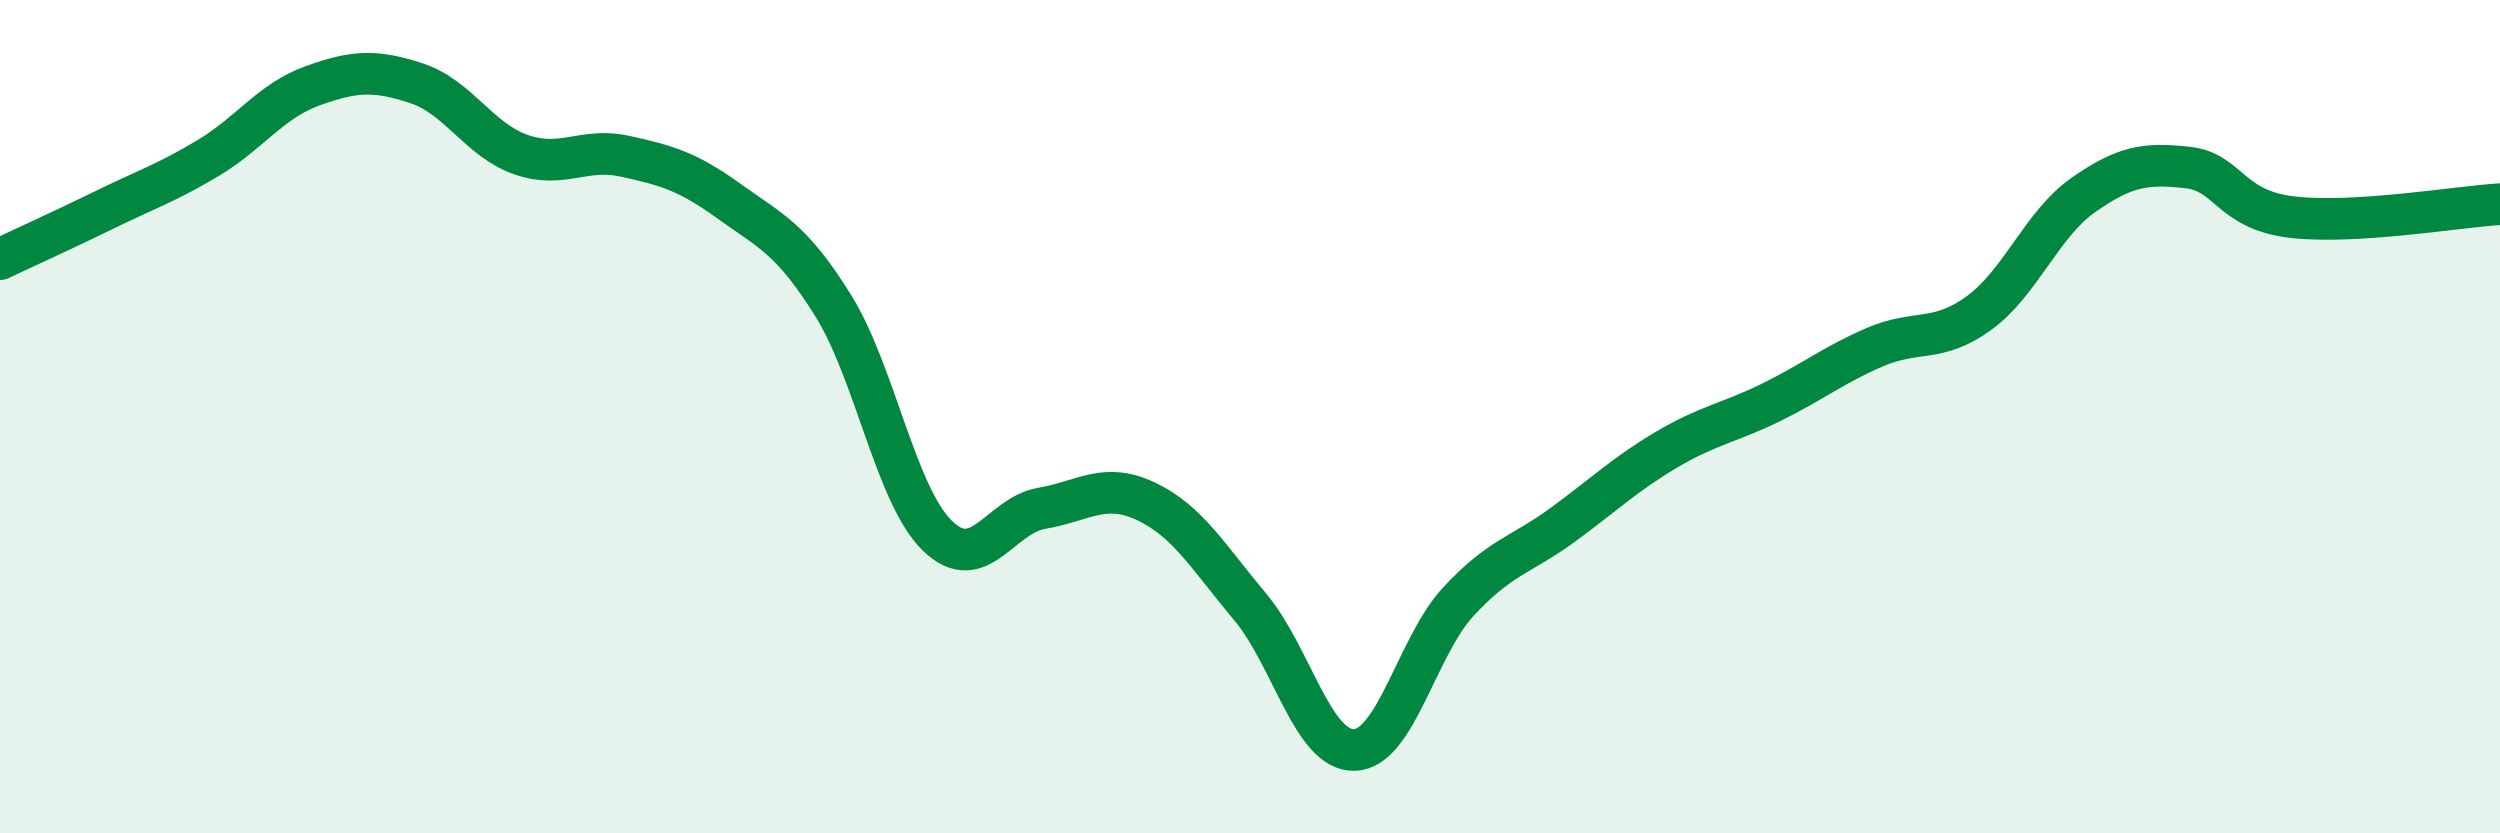
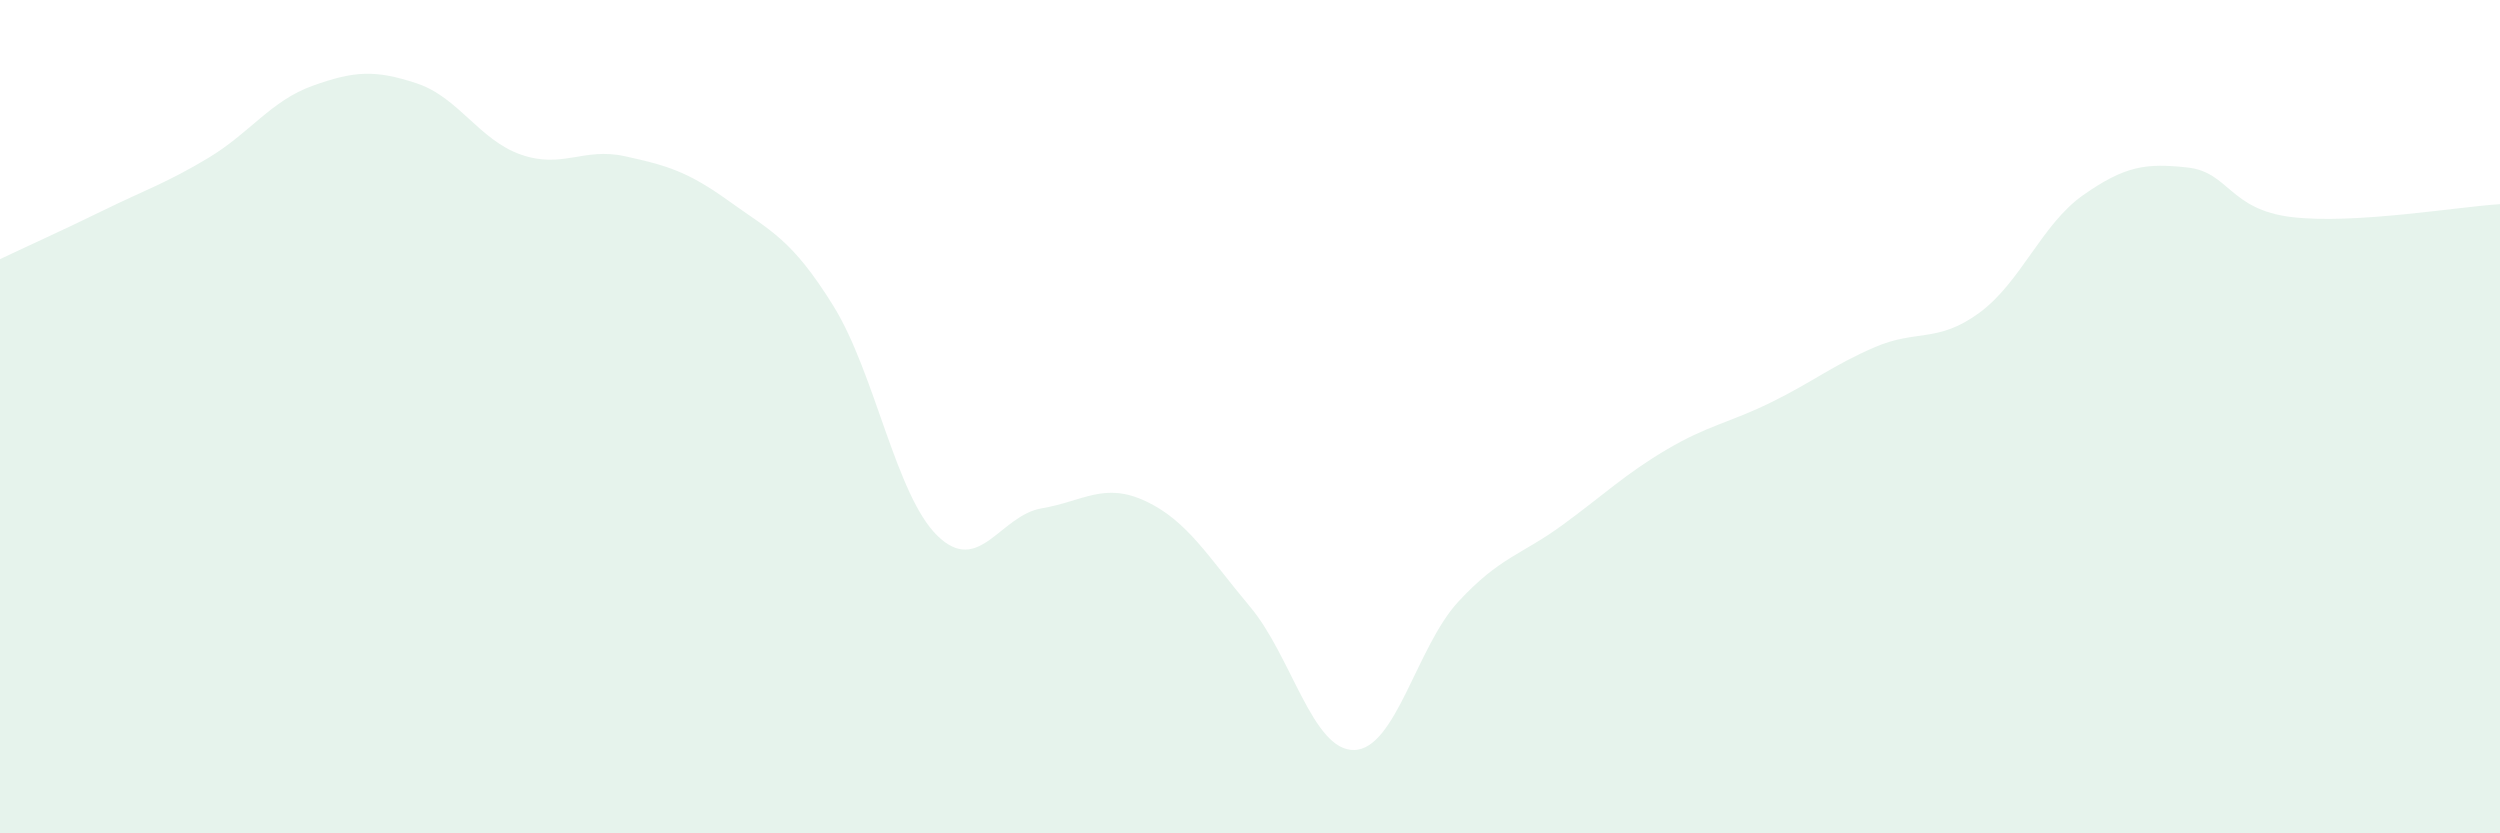
<svg xmlns="http://www.w3.org/2000/svg" width="60" height="20" viewBox="0 0 60 20">
  <path d="M 0,6.22 C 0.5,5.98 1.5,5.53 2.5,5.04 C 3.5,4.55 4,4.39 5,3.79 C 6,3.19 6.5,2.42 7.5,2.06 C 8.5,1.7 9,1.67 10,2 C 11,2.33 11.5,3.36 12.5,3.71 C 13.5,4.06 14,3.53 15,3.75 C 16,3.97 16.5,4.11 17.5,4.83 C 18.5,5.55 19,5.73 20,7.34 C 21,8.95 21.5,11.89 22.5,12.86 C 23.5,13.83 24,12.37 25,12.2 C 26,12.03 26.5,11.56 27.5,12.03 C 28.5,12.5 29,13.37 30,14.56 C 31,15.75 31.5,18.02 32.5,18 C 33.5,17.98 34,15.52 35,14.44 C 36,13.36 36.5,13.33 37.5,12.6 C 38.5,11.87 39,11.38 40,10.79 C 41,10.2 41.5,10.15 42.5,9.66 C 43.5,9.17 44,8.76 45,8.33 C 46,7.9 46.5,8.24 47.5,7.51 C 48.5,6.78 49,5.38 50,4.68 C 51,3.98 51.5,3.91 52.5,4.02 C 53.5,4.13 53.5,5.03 55,5.21 C 56.5,5.39 59,4.96 60,4.9L60 20L0 20Z" fill="#008740" opacity="0.1" stroke-linecap="round" stroke-linejoin="round" />
-   <path d="M 0,6.22 C 0.5,5.98 1.5,5.53 2.5,5.04 C 3.5,4.55 4,4.39 5,3.79 C 6,3.19 6.5,2.42 7.5,2.06 C 8.5,1.7 9,1.67 10,2 C 11,2.33 11.5,3.36 12.5,3.71 C 13.5,4.06 14,3.53 15,3.75 C 16,3.97 16.5,4.11 17.5,4.83 C 18.5,5.55 19,5.73 20,7.34 C 21,8.95 21.5,11.89 22.5,12.86 C 23.5,13.83 24,12.37 25,12.2 C 26,12.03 26.5,11.56 27.5,12.03 C 28.5,12.5 29,13.37 30,14.56 C 31,15.75 31.5,18.02 32.5,18 C 33.5,17.98 34,15.52 35,14.44 C 36,13.36 36.5,13.33 37.5,12.6 C 38.5,11.87 39,11.38 40,10.79 C 41,10.2 41.5,10.15 42.5,9.66 C 43.5,9.17 44,8.76 45,8.33 C 46,7.9 46.5,8.24 47.5,7.51 C 48.5,6.78 49,5.38 50,4.68 C 51,3.98 51.5,3.91 52.5,4.02 C 53.5,4.13 53.5,5.03 55,5.21 C 56.5,5.39 59,4.96 60,4.9" stroke="#008740" stroke-width="1" fill="none" stroke-linecap="round" stroke-linejoin="round" />
</svg>